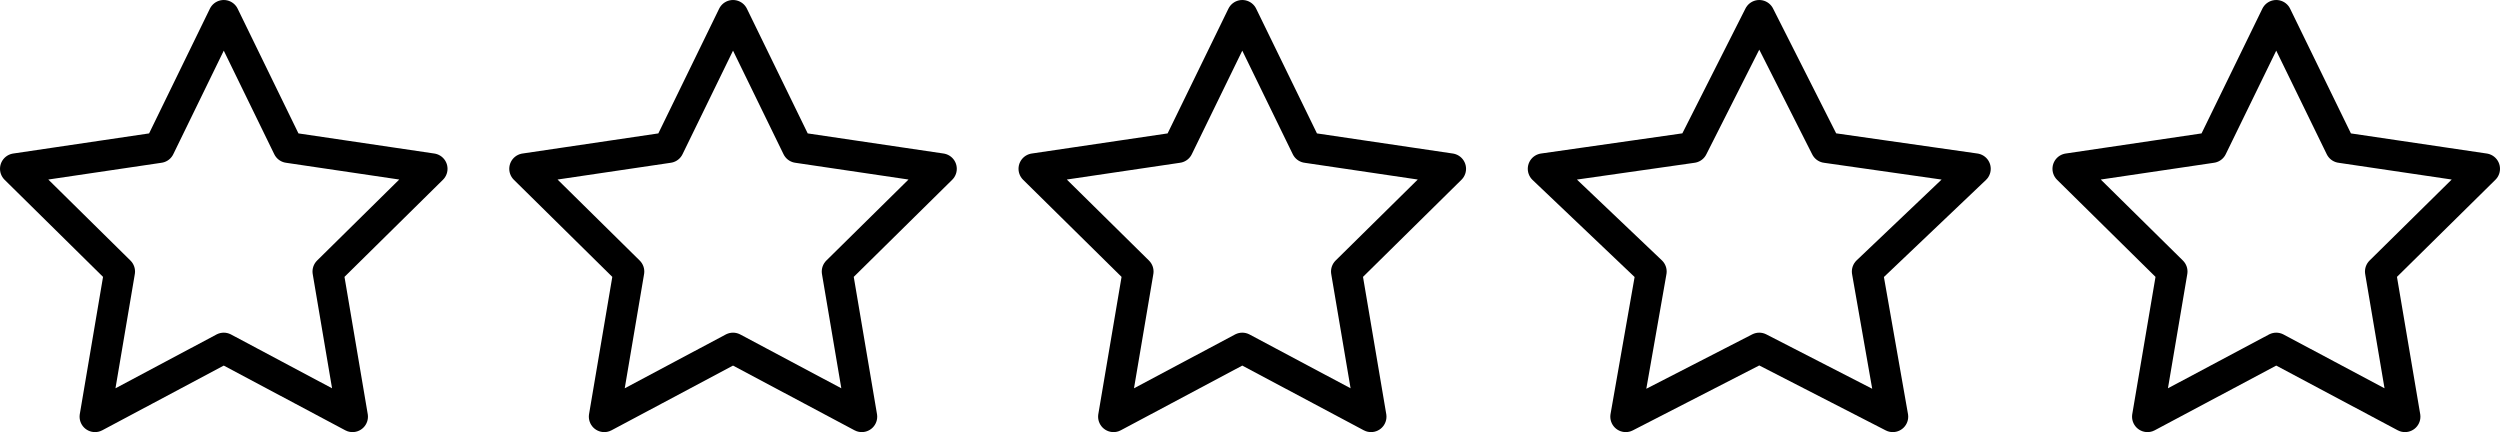
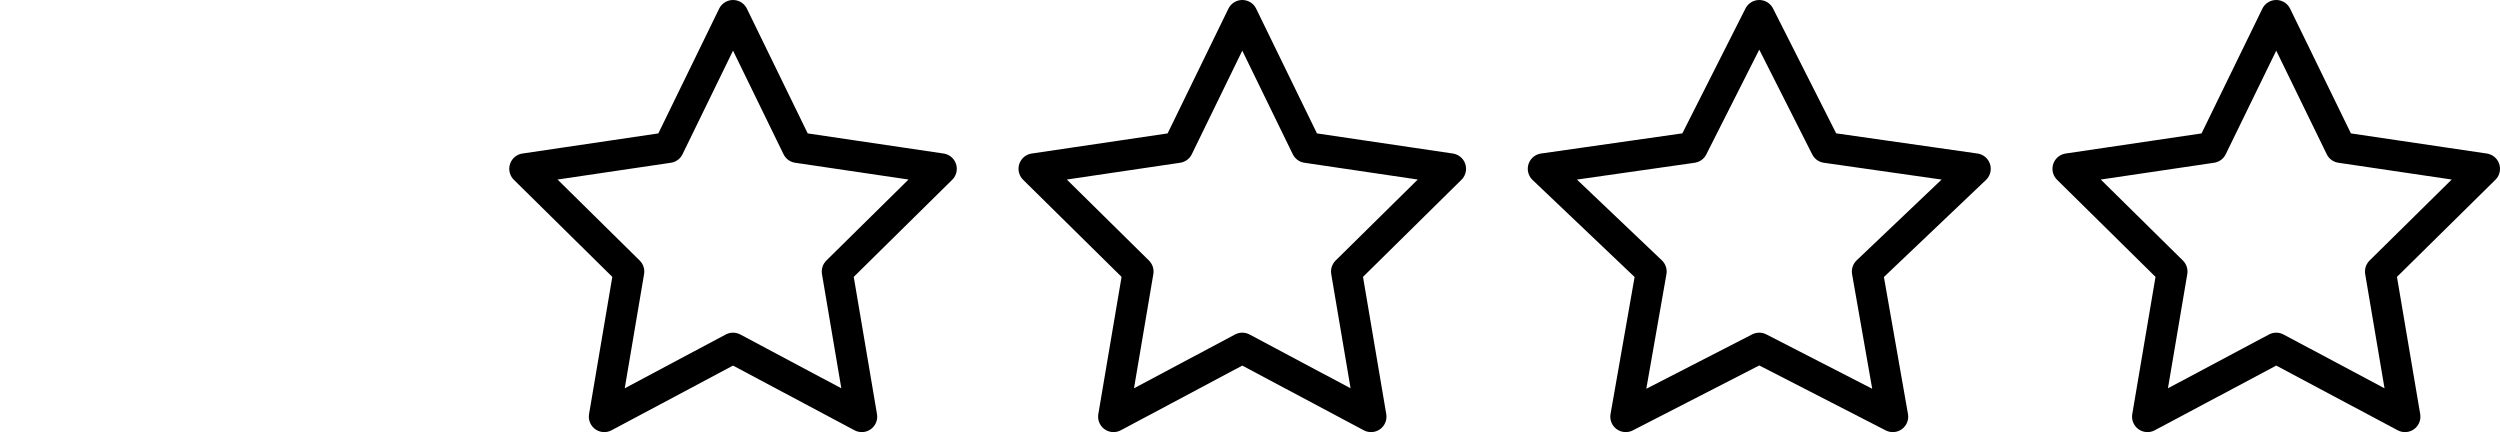
<svg xmlns="http://www.w3.org/2000/svg" width="162" height="28" viewBox="0 0 162 28" fill="none">
-   <path d="M14.5 1L18.672 9.557L28 10.938L21.25 17.595L22.843 27L14.5 22.557L6.157 27L7.75 17.595L1 10.938L10.329 9.557L14.5 1Z" stroke="black" stroke-width="2" stroke-linecap="round" stroke-linejoin="round" />
  <path d="M47.5 1L51.672 9.557L61 10.938L54.25 17.595L55.843 27L47.5 22.557L39.157 27L40.75 17.595L34 10.938L43.328 9.557L47.5 1Z" stroke="black" stroke-width="2" stroke-linecap="round" stroke-linejoin="round" />
  <path d="M80.5 1L84.671 9.557L94 10.938L87.25 17.595L88.843 27L80.5 22.557L72.157 27L73.75 17.595L67 10.938L76.329 9.557L80.5 1Z" stroke="black" stroke-width="2" stroke-linecap="round" stroke-linejoin="round" />
  <path d="M114 1L118.326 9.557L128 10.938L121 17.595L122.652 27L114 22.557L105.348 27L107 17.595L100 10.938L109.674 9.557L114 1Z" stroke="black" stroke-width="2" stroke-linecap="round" stroke-linejoin="round" />
  <path d="M147.5 1L151.672 9.557L161 10.938L154.25 17.595L155.843 27L147.5 22.557L139.157 27L140.75 17.595L134 10.938L143.328 9.557L147.5 1Z" stroke="black" stroke-width="2" stroke-linecap="round" stroke-linejoin="round" />
</svg>